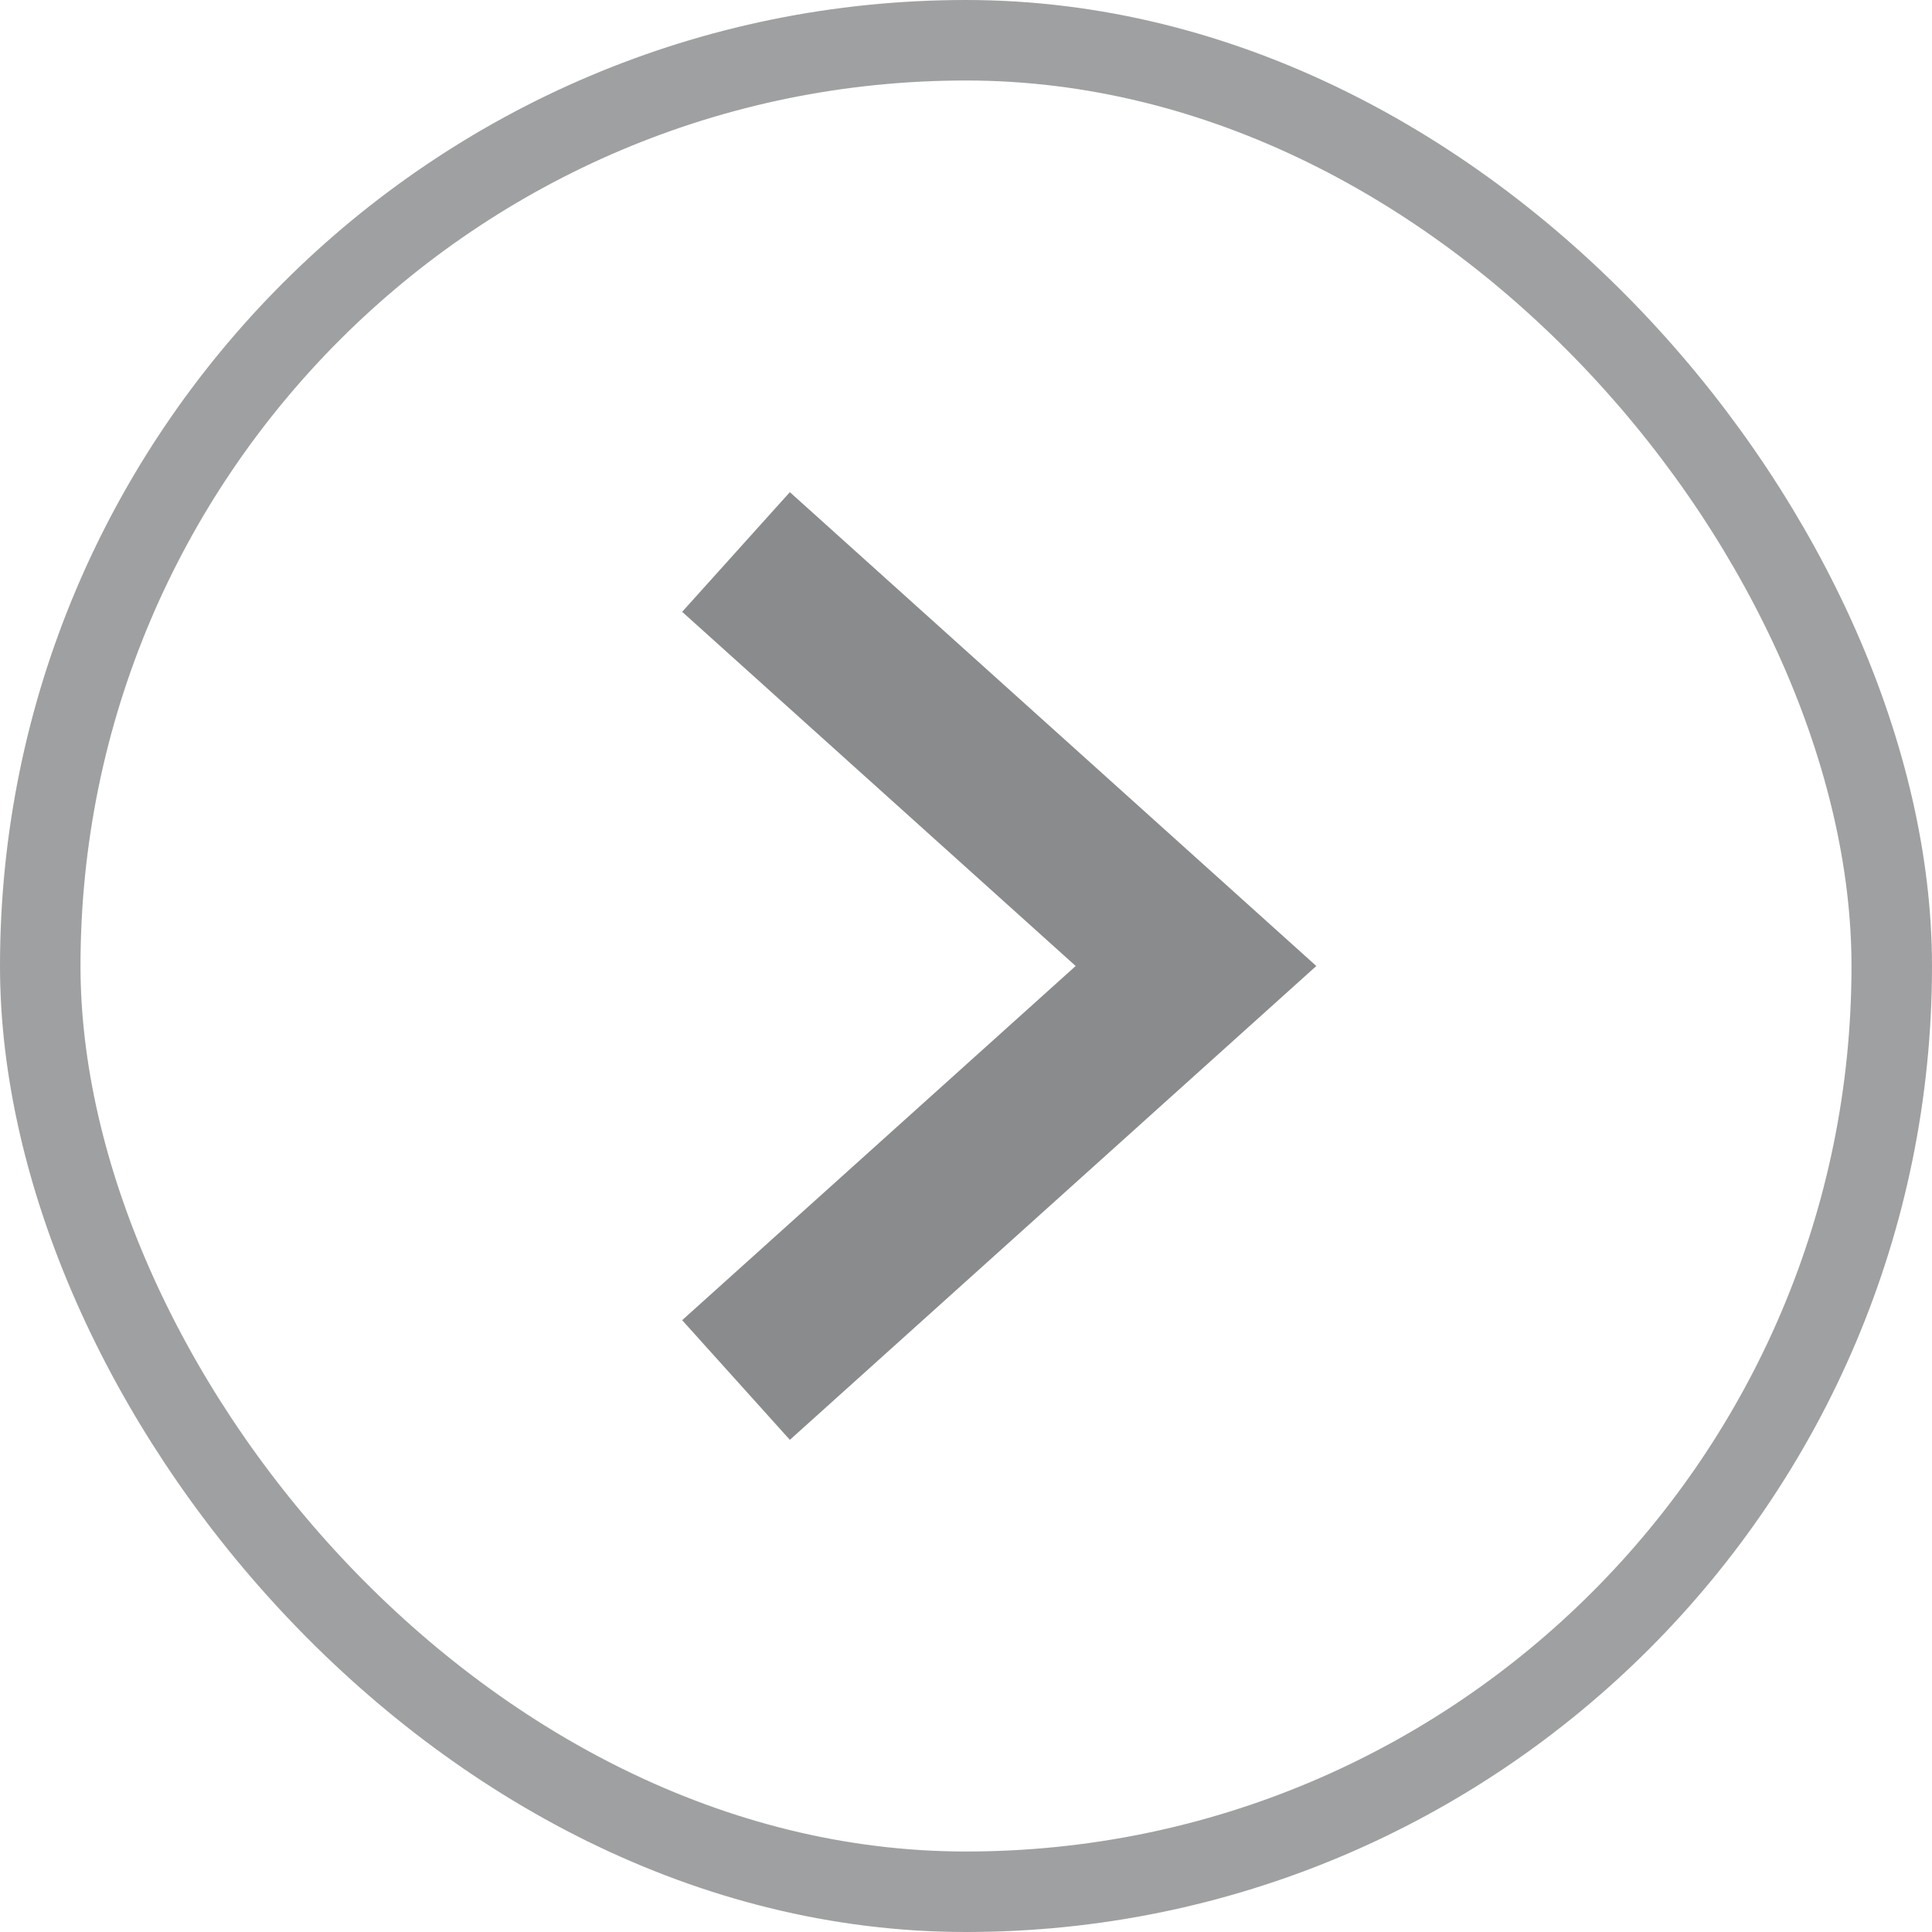
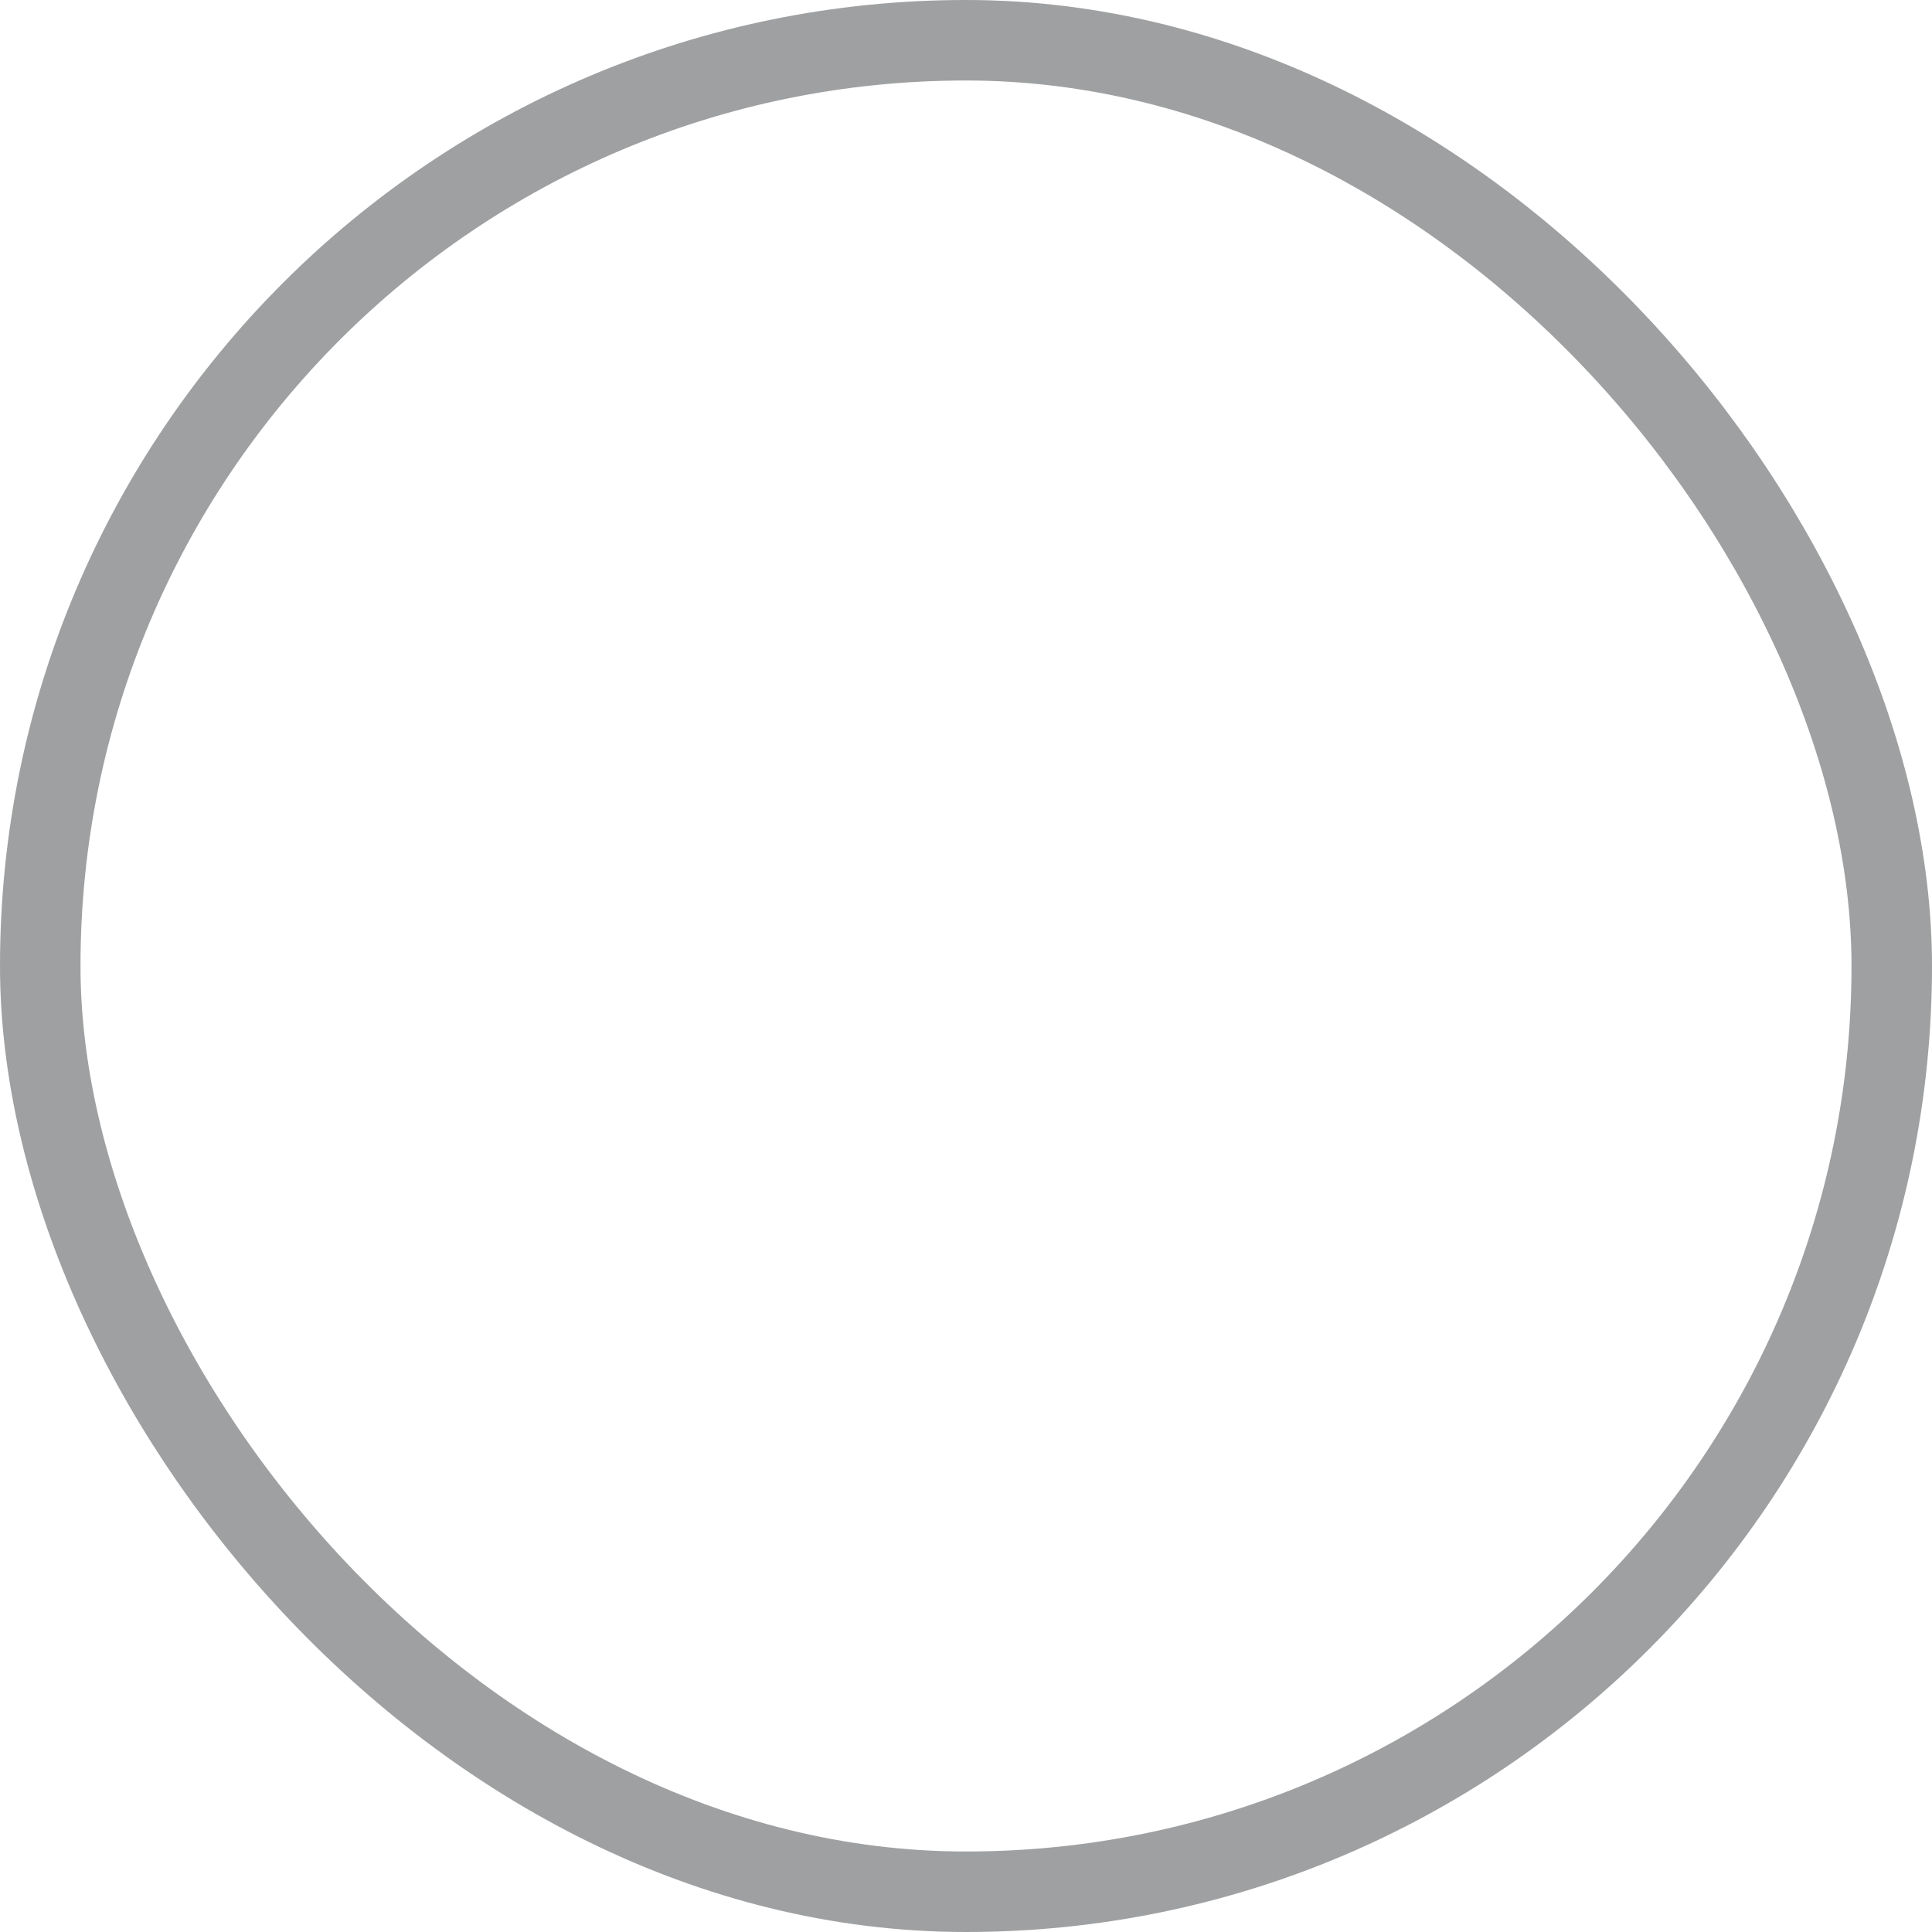
<svg xmlns="http://www.w3.org/2000/svg" width="24" height="24" viewBox="0 0 24 24" fill="none">
  <rect x="0.5" y="0.5" width="23" height="23" rx="11.5" stroke="#101214" stroke-opacity="0.4" />
-   <path d="M9.143 6.857L14.857 12L9.143 17.143" stroke="#8A8B8D" stroke-width="2" />
</svg>